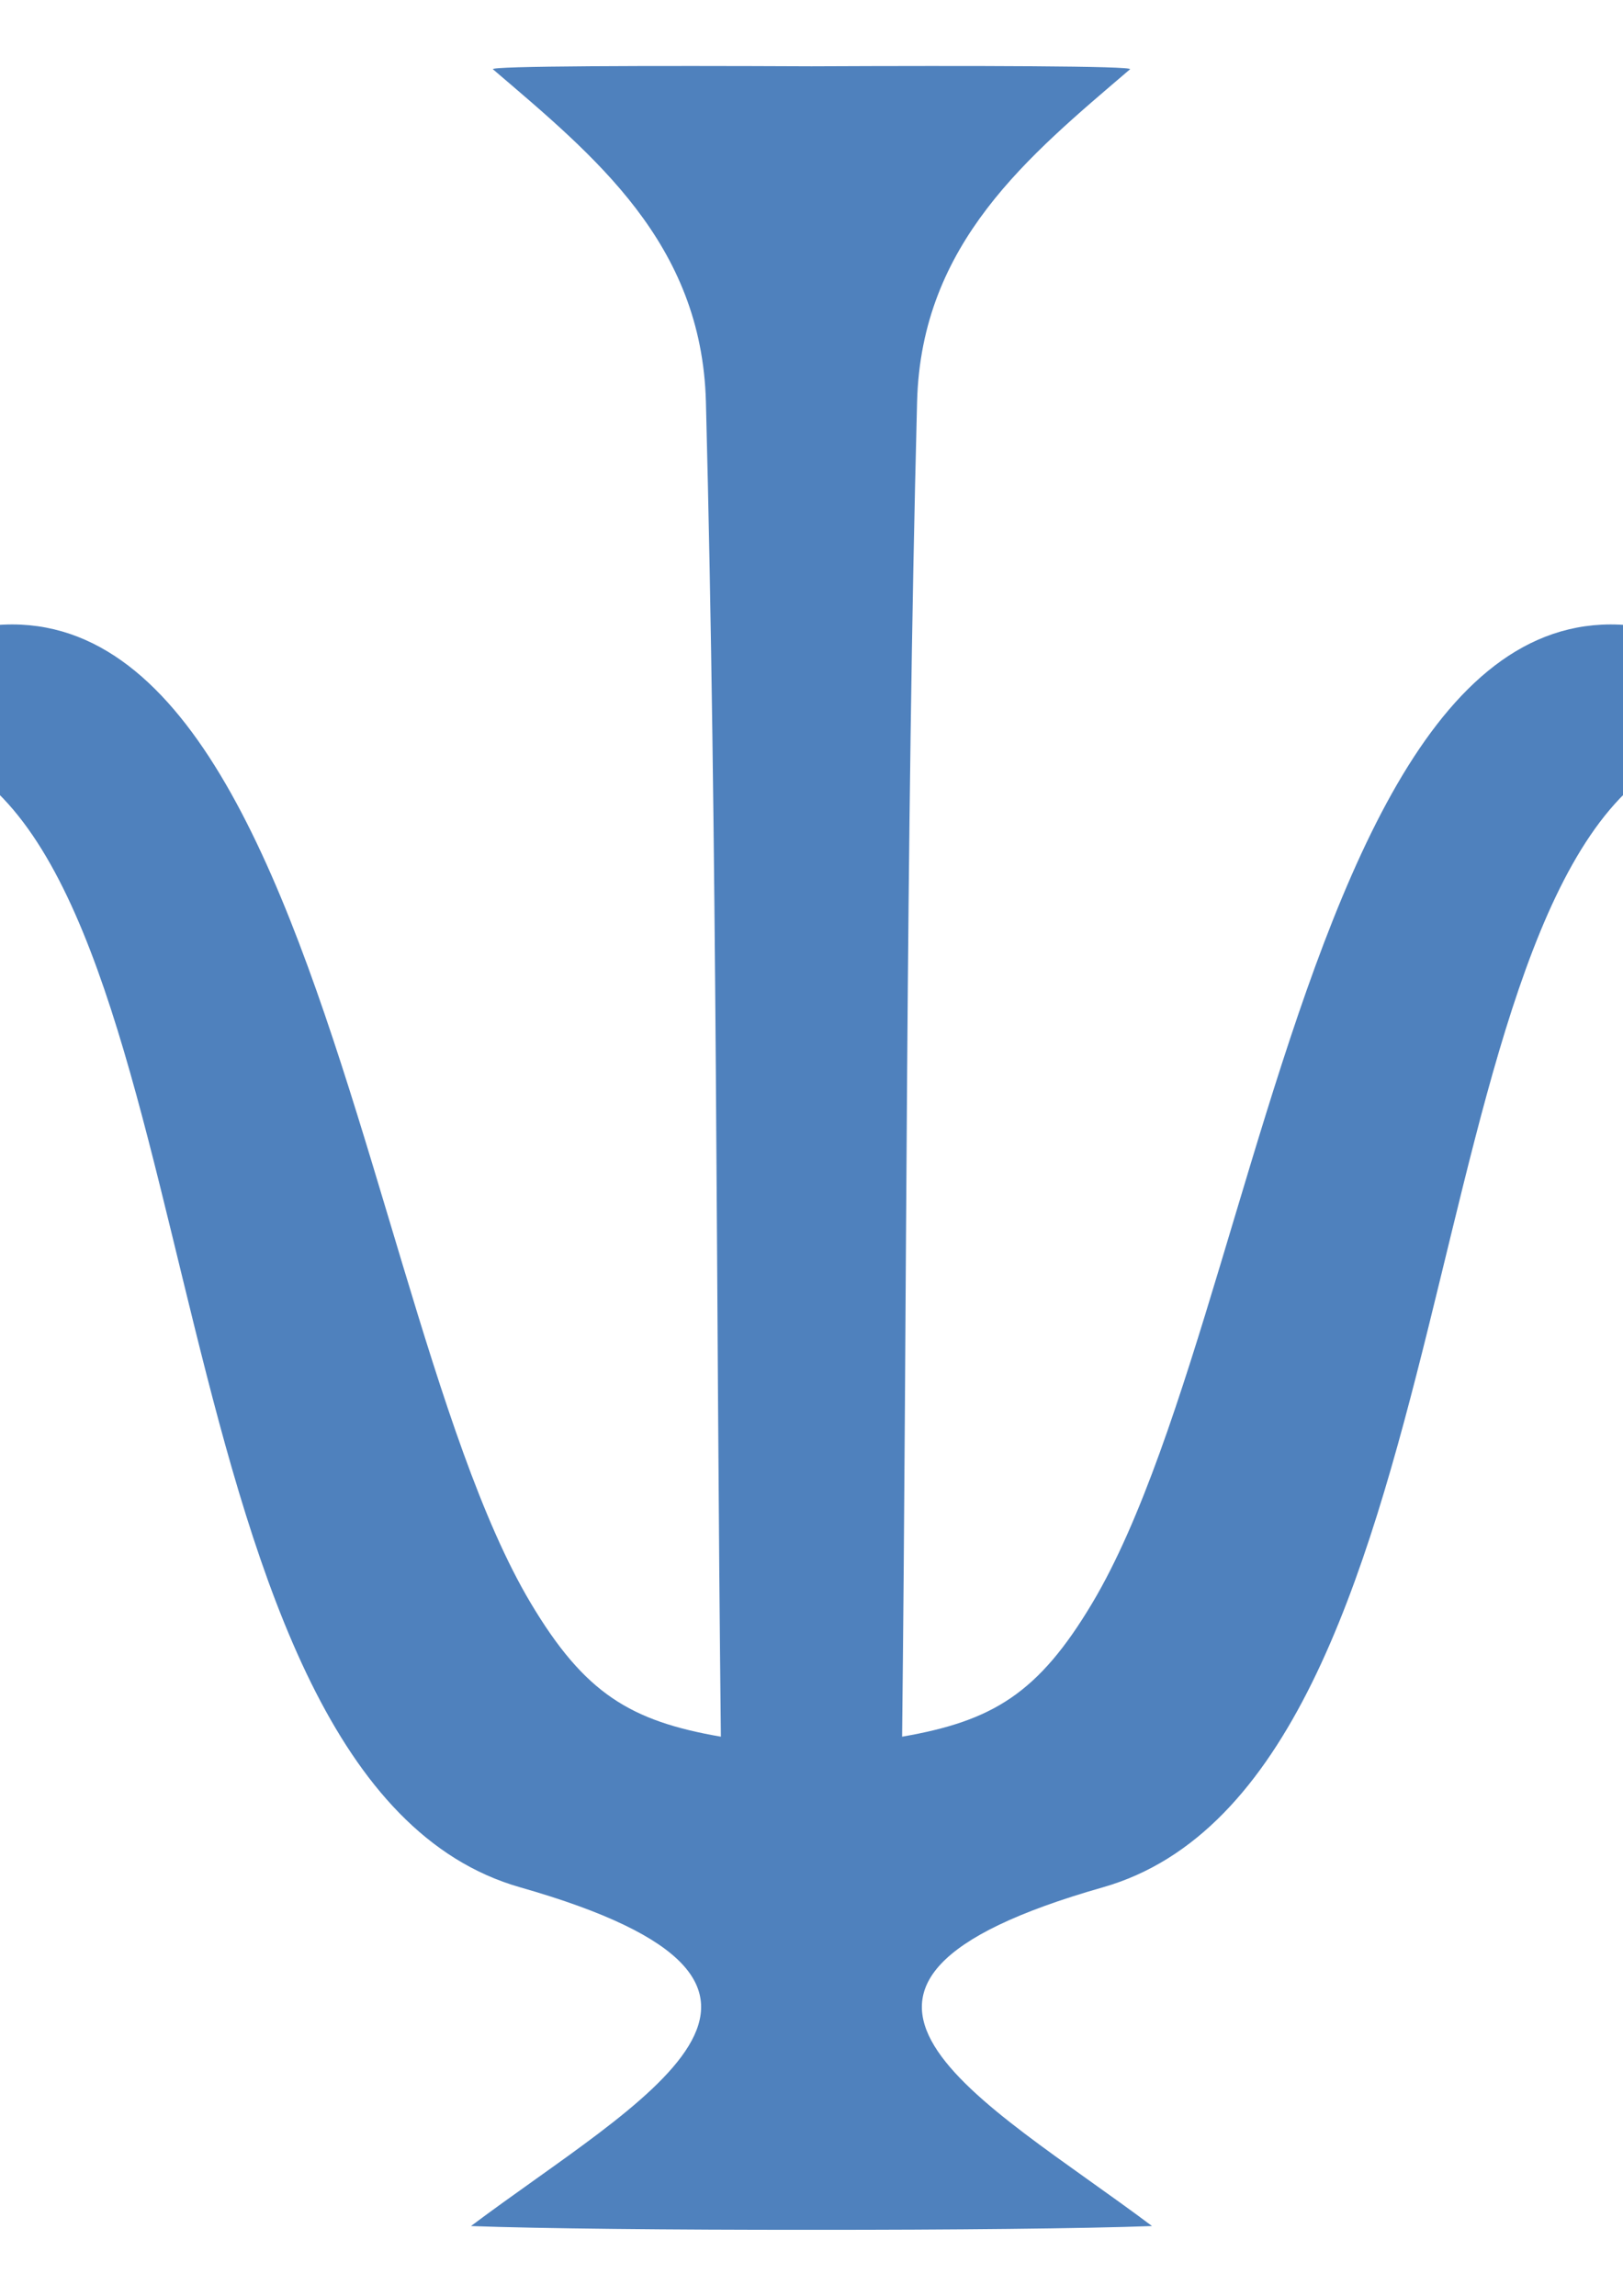
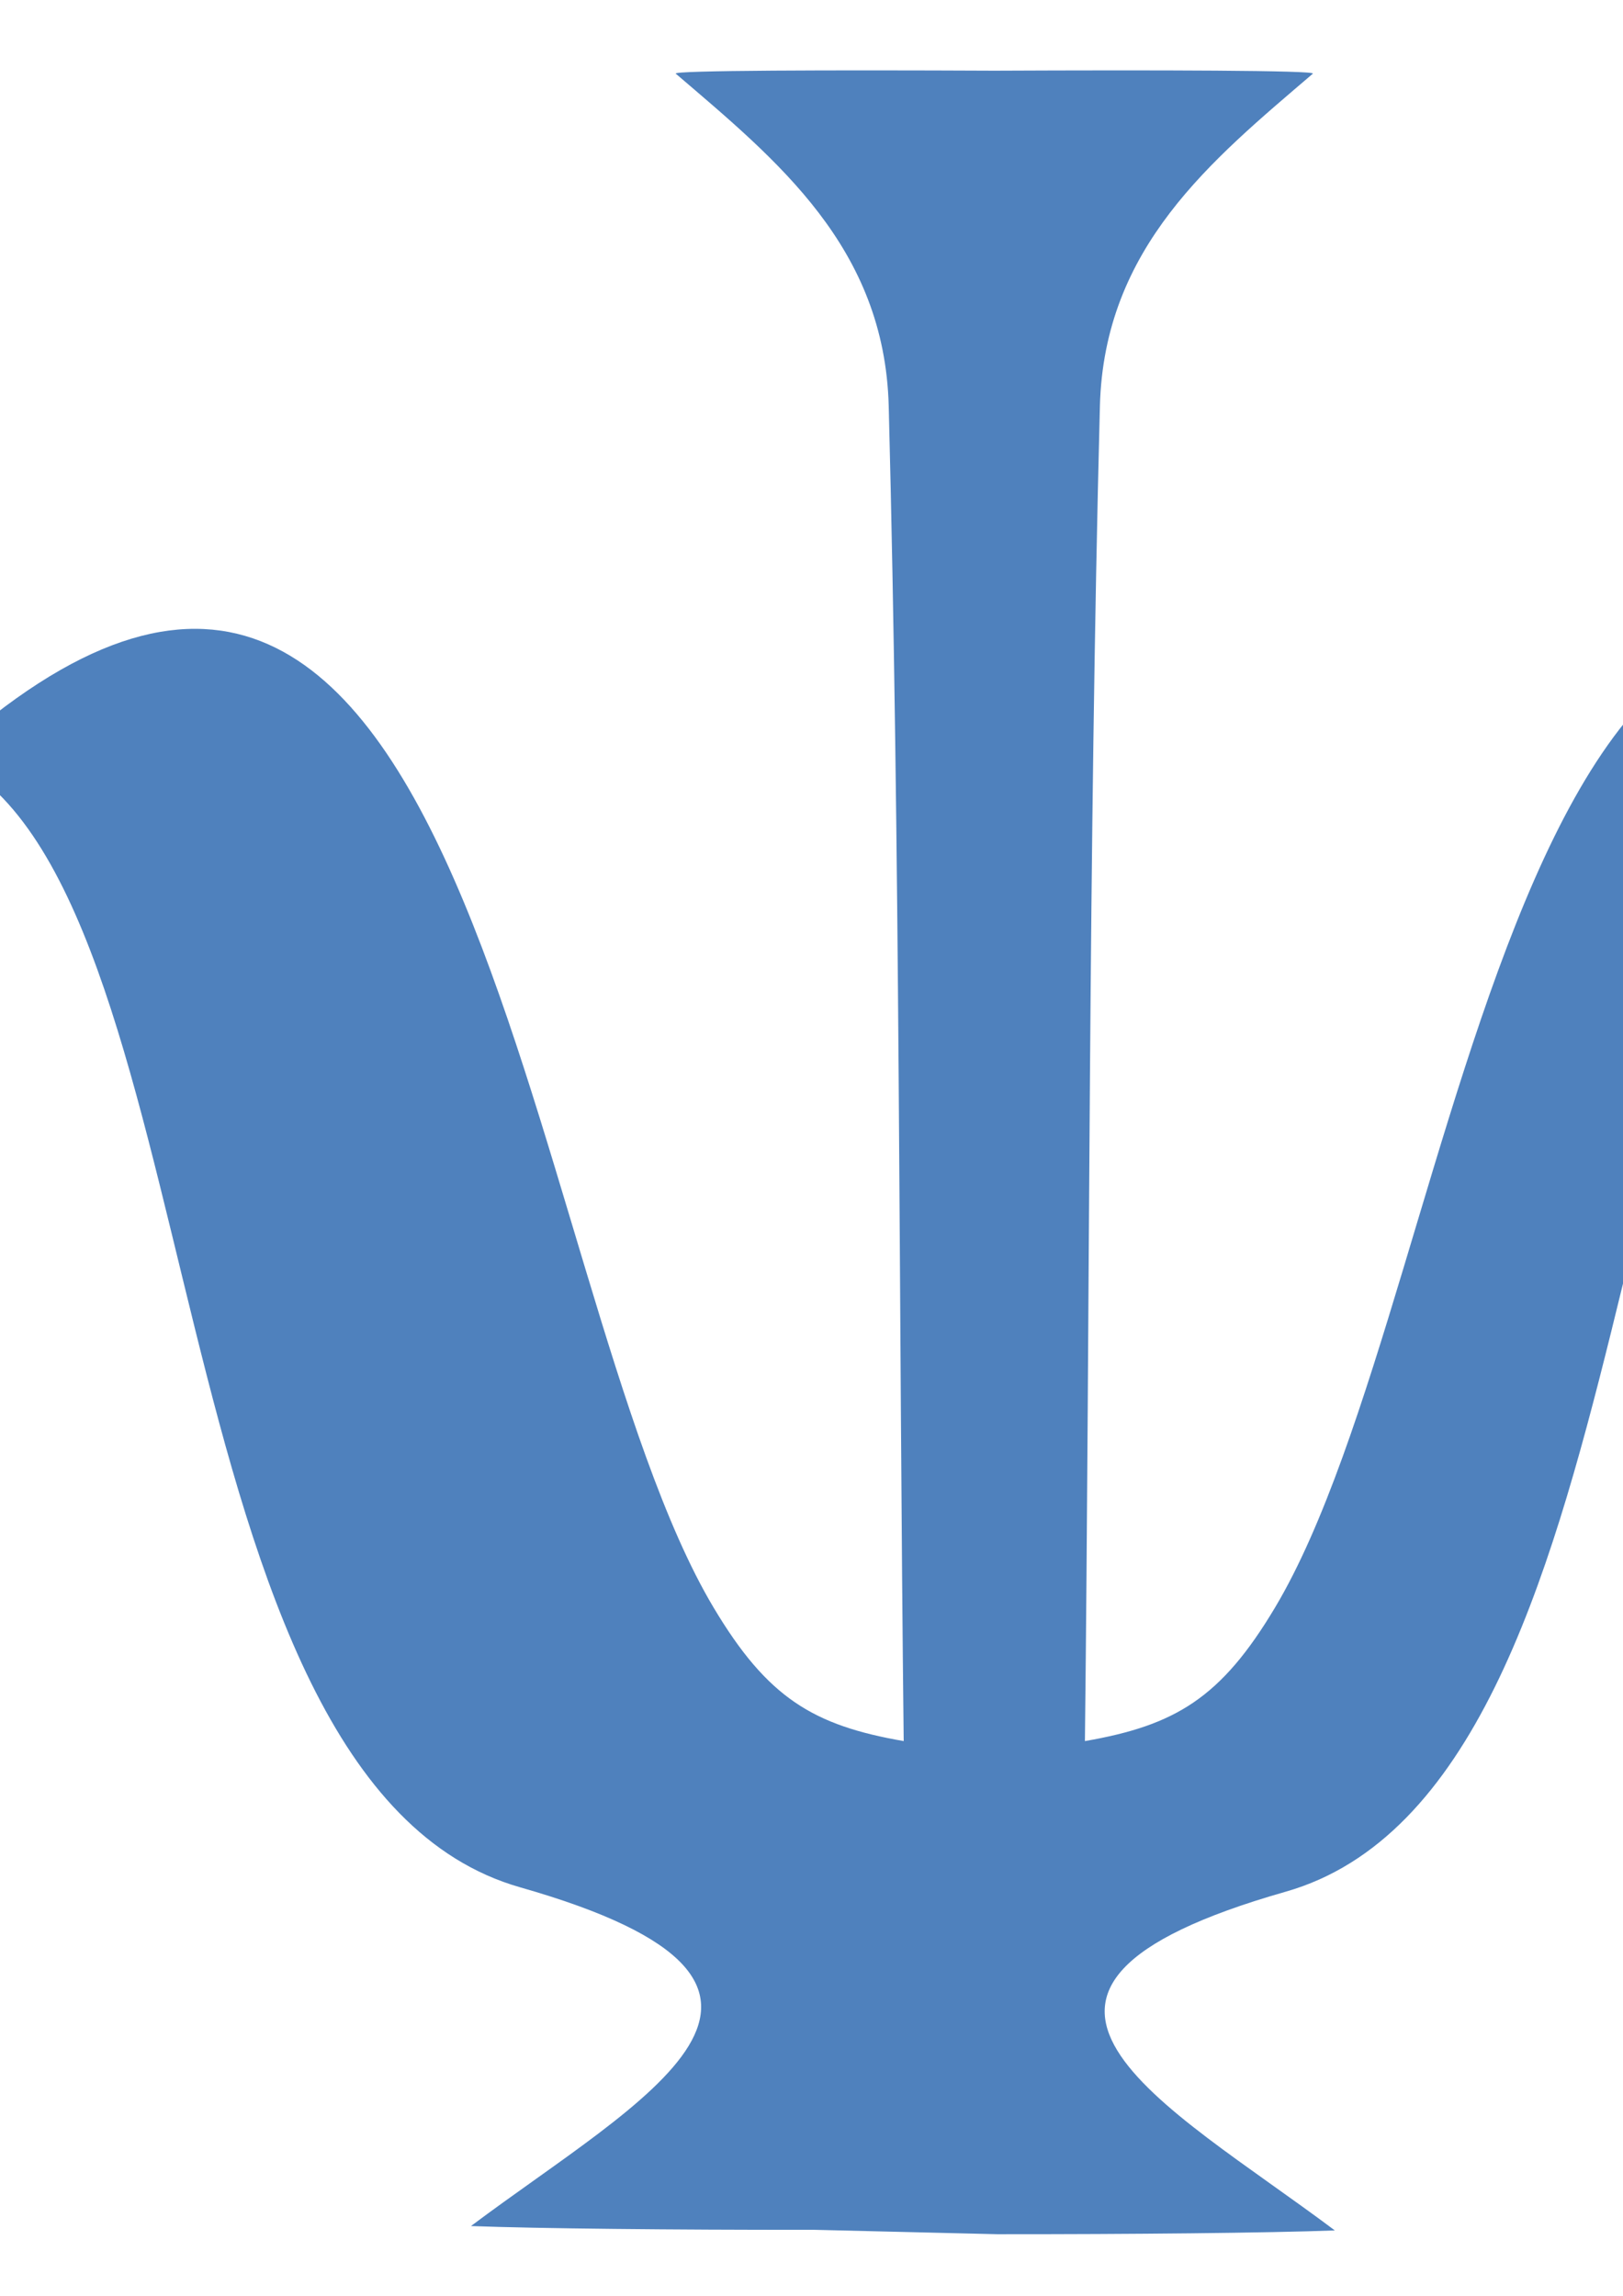
<svg xmlns="http://www.w3.org/2000/svg" width="210" height="297">
  <title>psi-grayscale</title>
  <g>
    <title>Layer 1</title>
-     <path d="m105.369,288.463l-0.738,0c-17.34,0.011 -35.132,-0.164 -43.691,-0.489c21.889,-16.435 51.073,-31.075 6.367,-43.818c-48.332,-13.776 -39.192,-130.6 -74.407,-146.327c-7.428,-3.316 -15.9,-0.368 -23.654,-0.568c68.309,-61.983 74.199,67.821 99.417,110.11c6.998,11.735 12.919,15.271 24.612,17.298c-0.645,-57.558 -0.452,-115.137 -1.937,-172.675c-0.53,-20.586 -14.442,-31.813 -27.556,-43.032c-0.508,-0.435 20.309,-0.479 41.217,-0.385c20.909,-0.094 41.726,-0.05 41.217,0.385c-13.114,11.219 -27.025,22.446 -27.555,43.032c-1.485,57.539 -1.292,115.117 -1.938,172.675c11.694,-2.027 17.615,-5.563 24.613,-17.298c25.219,-42.289 31.109,-172.092 99.417,-110.11c-7.753,0.2 -16.226,-2.749 -23.654,0.568c-35.214,15.727 -26.075,132.551 -74.407,146.327c-44.706,12.743 -15.522,27.383 6.367,43.818c-8.56,0.325 -26.35,0.5 -43.691,0.489l0,0z" fill="#4f81bd" id="path10" />
+     <path d="m105.369,288.463l-0.738,0c-17.34,0.011 -35.132,-0.164 -43.691,-0.489c21.889,-16.435 51.073,-31.075 6.367,-43.818c-48.332,-13.776 -39.192,-130.6 -74.407,-146.327c68.309,-61.983 74.199,67.821 99.417,110.11c6.998,11.735 12.919,15.271 24.612,17.298c-0.645,-57.558 -0.452,-115.137 -1.937,-172.675c-0.53,-20.586 -14.442,-31.813 -27.556,-43.032c-0.508,-0.435 20.309,-0.479 41.217,-0.385c20.909,-0.094 41.726,-0.05 41.217,0.385c-13.114,11.219 -27.025,22.446 -27.555,43.032c-1.485,57.539 -1.292,115.117 -1.938,172.675c11.694,-2.027 17.615,-5.563 24.613,-17.298c25.219,-42.289 31.109,-172.092 99.417,-110.11c-7.753,0.2 -16.226,-2.749 -23.654,0.568c-35.214,15.727 -26.075,132.551 -74.407,146.327c-44.706,12.743 -15.522,27.383 6.367,43.818c-8.56,0.325 -26.35,0.5 -43.691,0.489l0,0z" fill="#4f81bd" id="path10" />
  </g>
</svg>